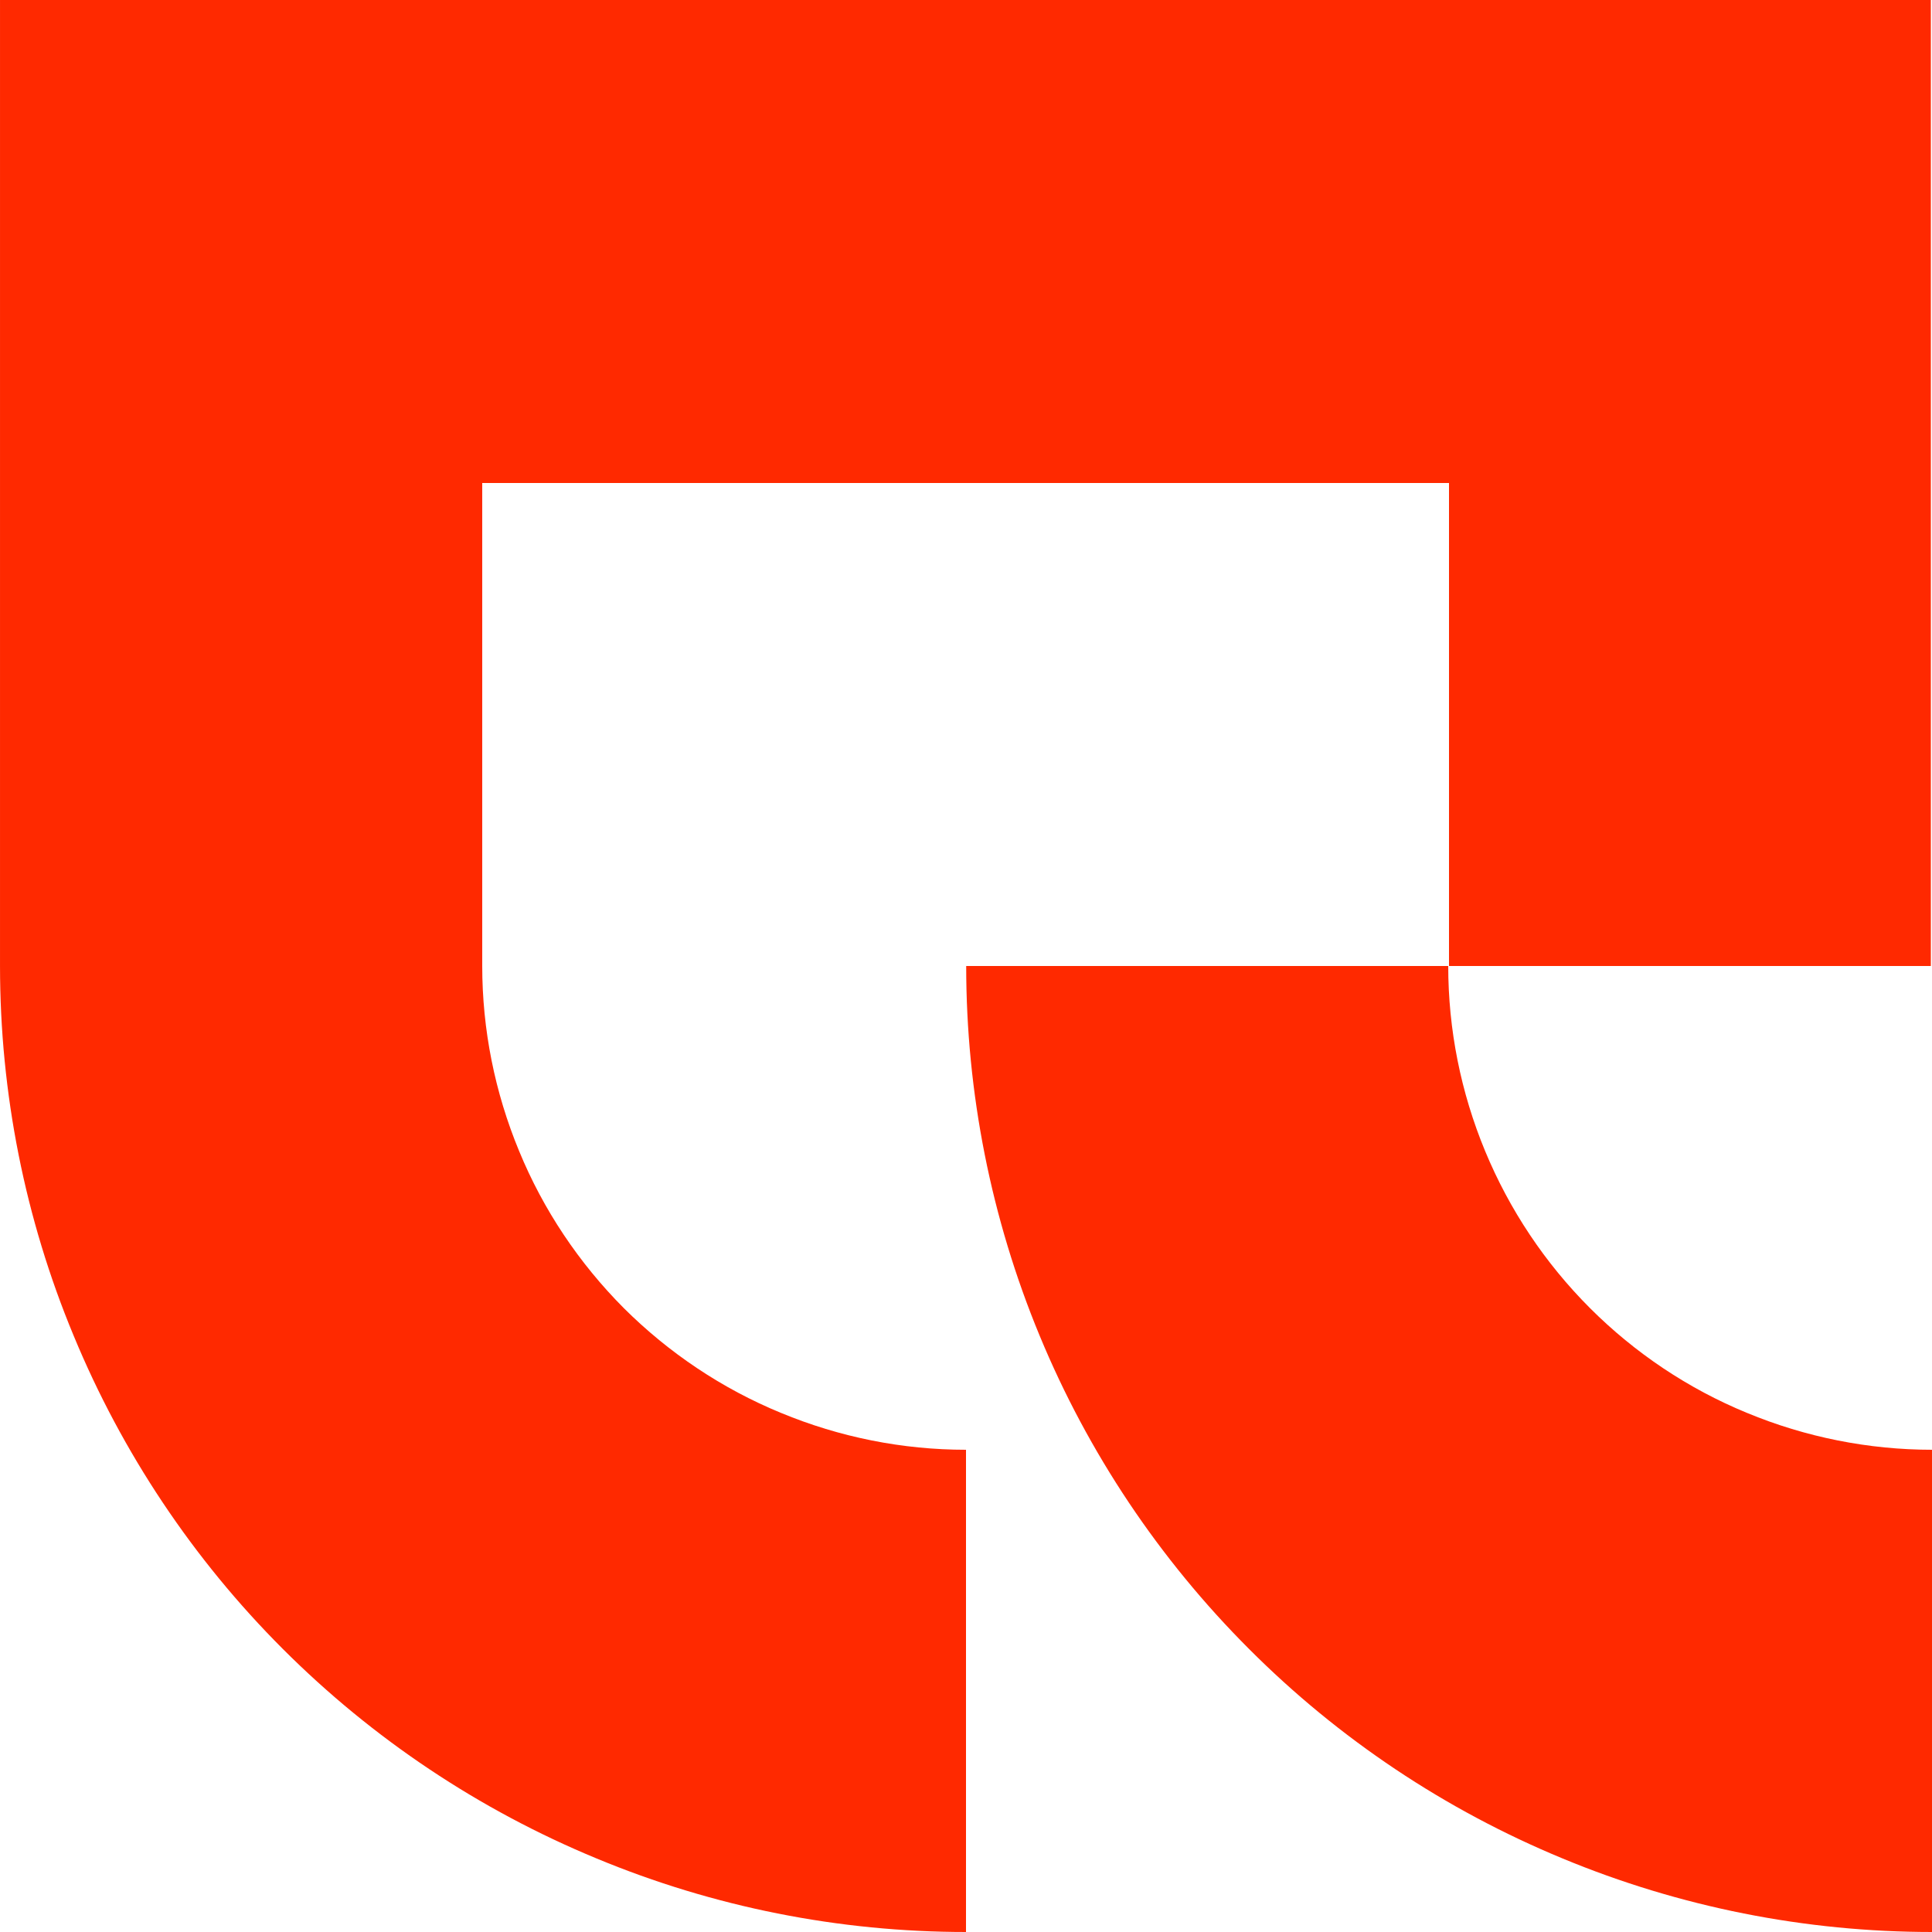
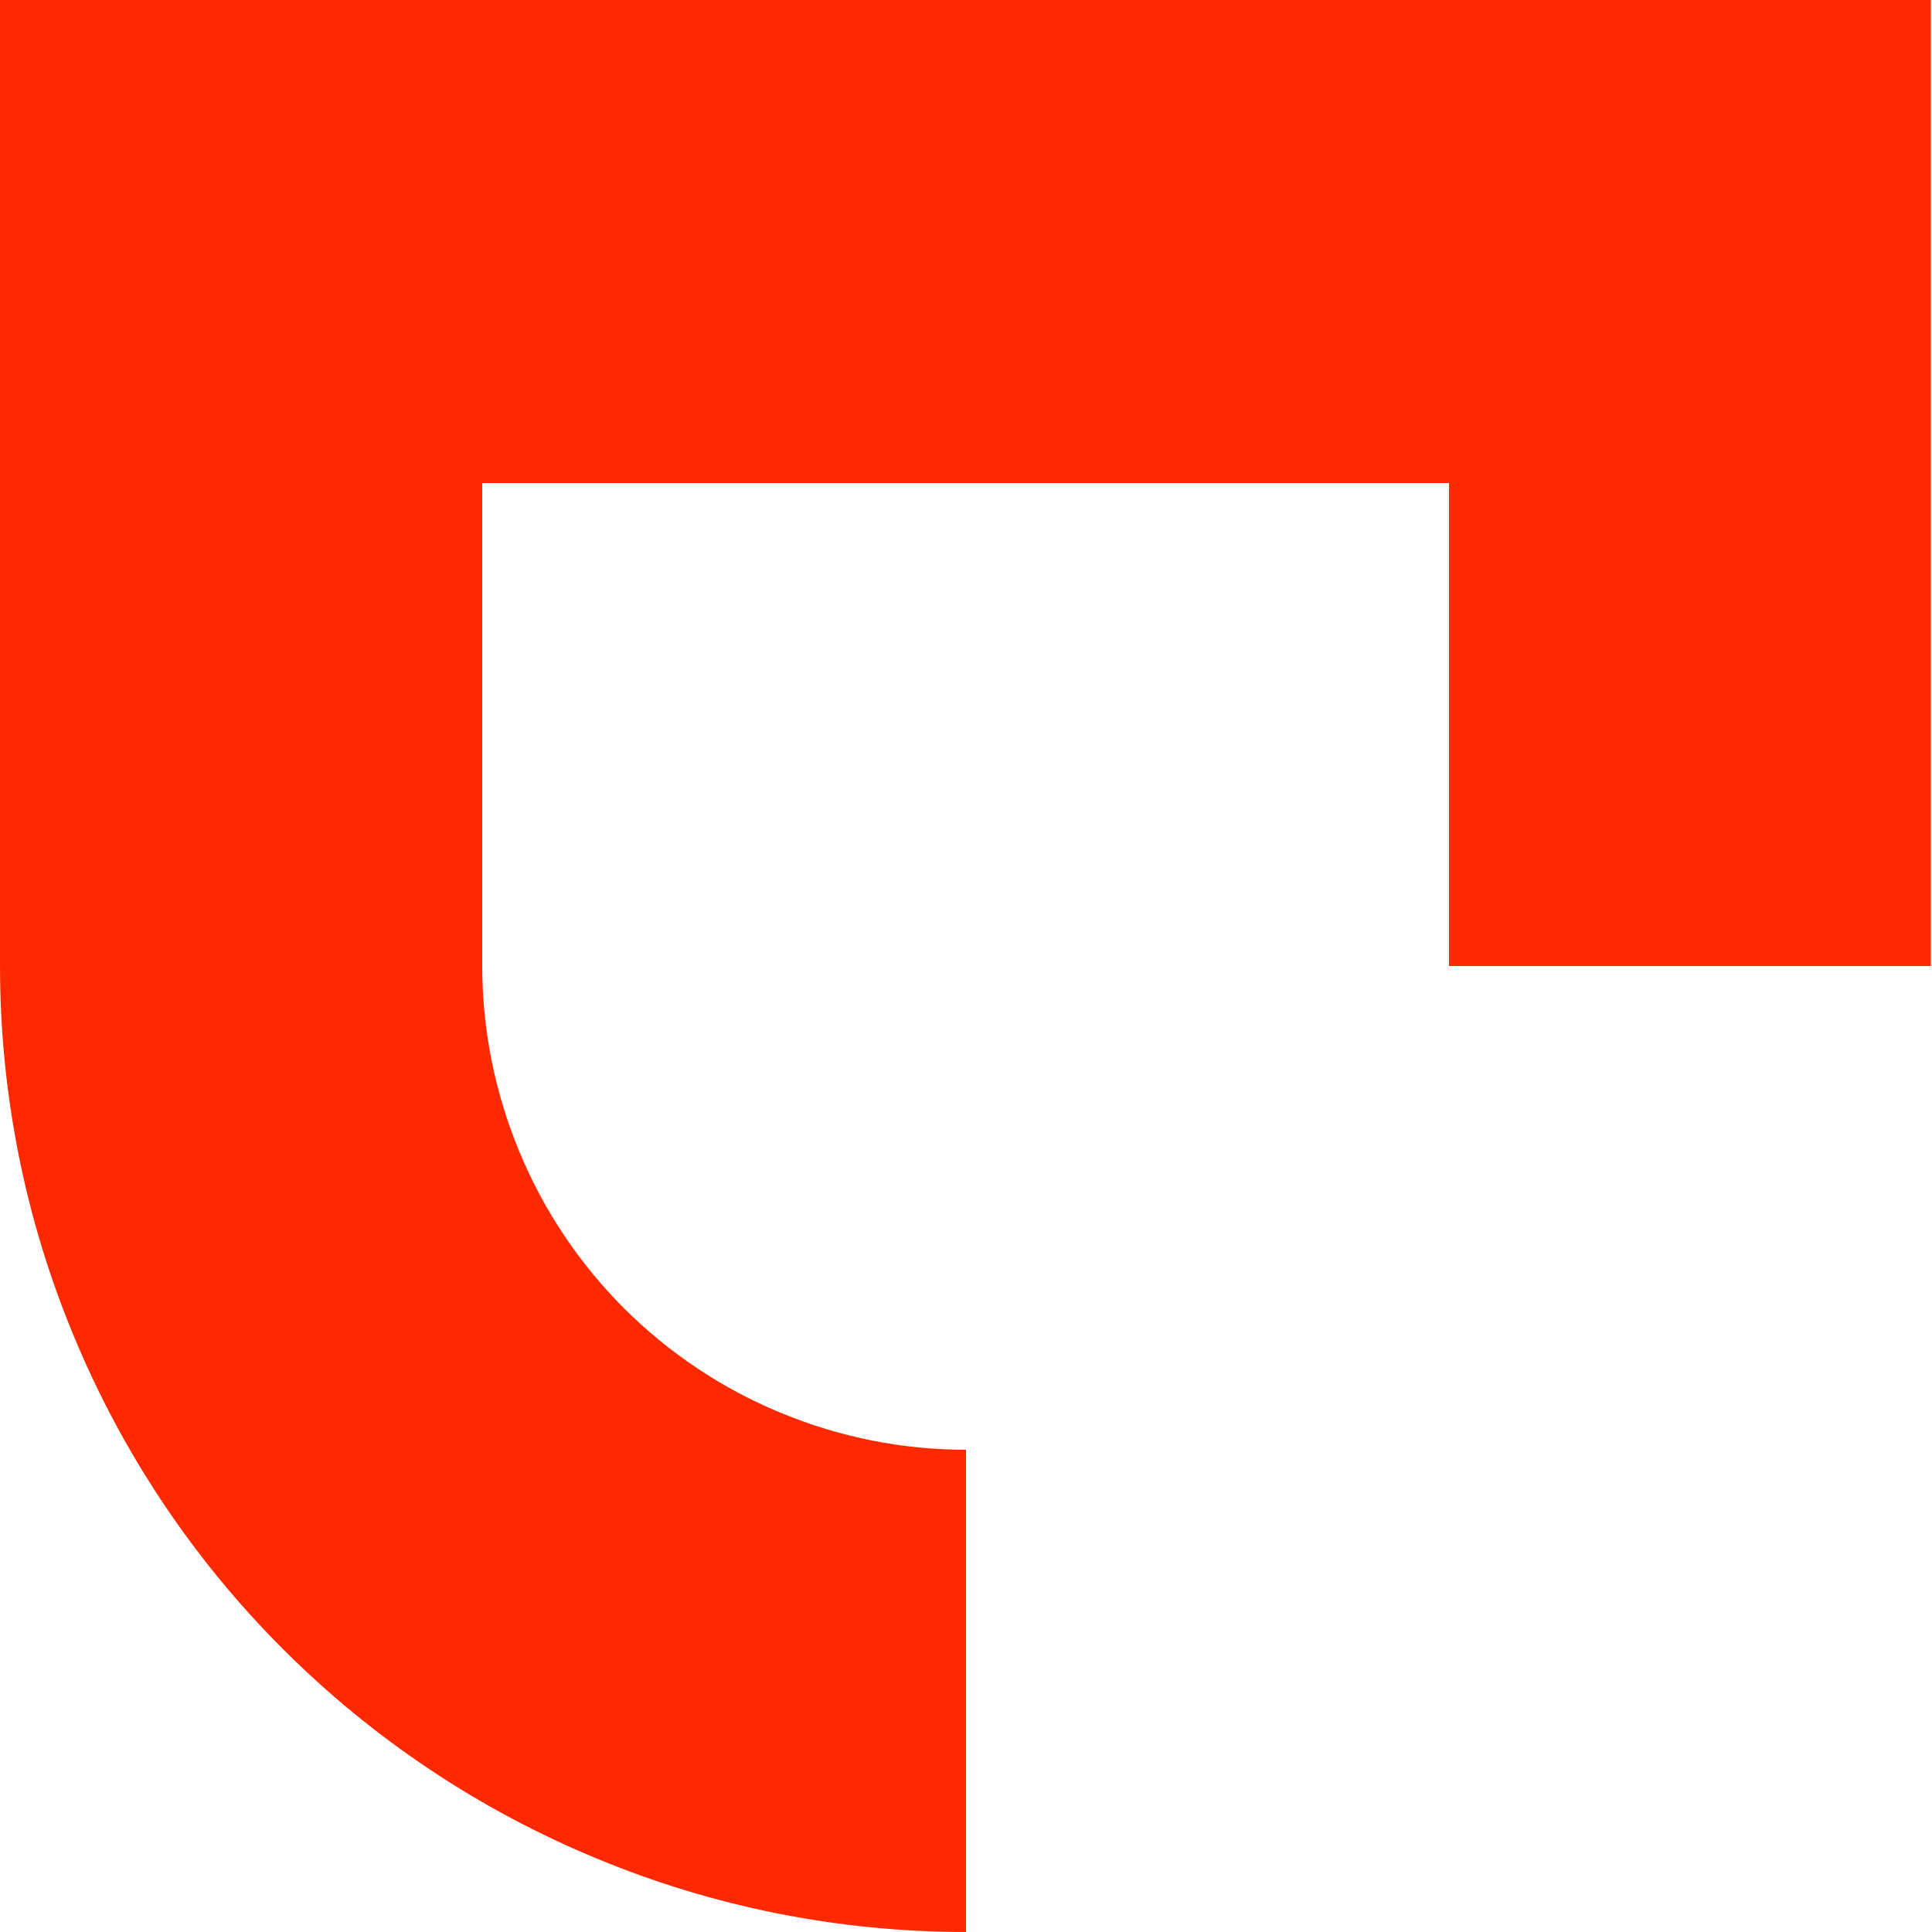
<svg xmlns="http://www.w3.org/2000/svg" width="10" height="10" viewBox="0 0 10 10" fill="none">
-   <path d="M5.001 5C5.001 5.657 5.13 6.307 5.381 6.913C5.632 7.52 6.001 8.071 6.465 8.535C6.929 9 7.48 9.368 8.087 9.619C8.694 9.871 9.344 10 10.001 10L10.001 7.504C9.672 7.504 9.346 7.439 9.042 7.313C8.738 7.188 8.462 7.003 8.23 6.771C7.997 6.538 7.813 6.262 7.687 5.958C7.561 5.654 7.496 5.329 7.496 5H5.001Z" fill="#FF2900" />
  <path d="M0.381 6.913C0.129 6.307 6.00815e-05 5.657 6.00815e-05 5V0H9.994V5H7.5V2.5H2.496V5C2.496 5.329 2.561 5.654 2.687 5.958C2.812 6.262 2.997 6.538 3.229 6.771C3.462 7.003 3.738 7.188 4.042 7.313C4.346 7.439 4.671 7.504 5 7.504V10C4.343 10 3.693 9.871 3.087 9.619C2.48 9.368 1.929 9 1.464 8.535C1 8.071 0.632 7.52 0.381 6.913Z" fill="#FF2900" />
</svg>